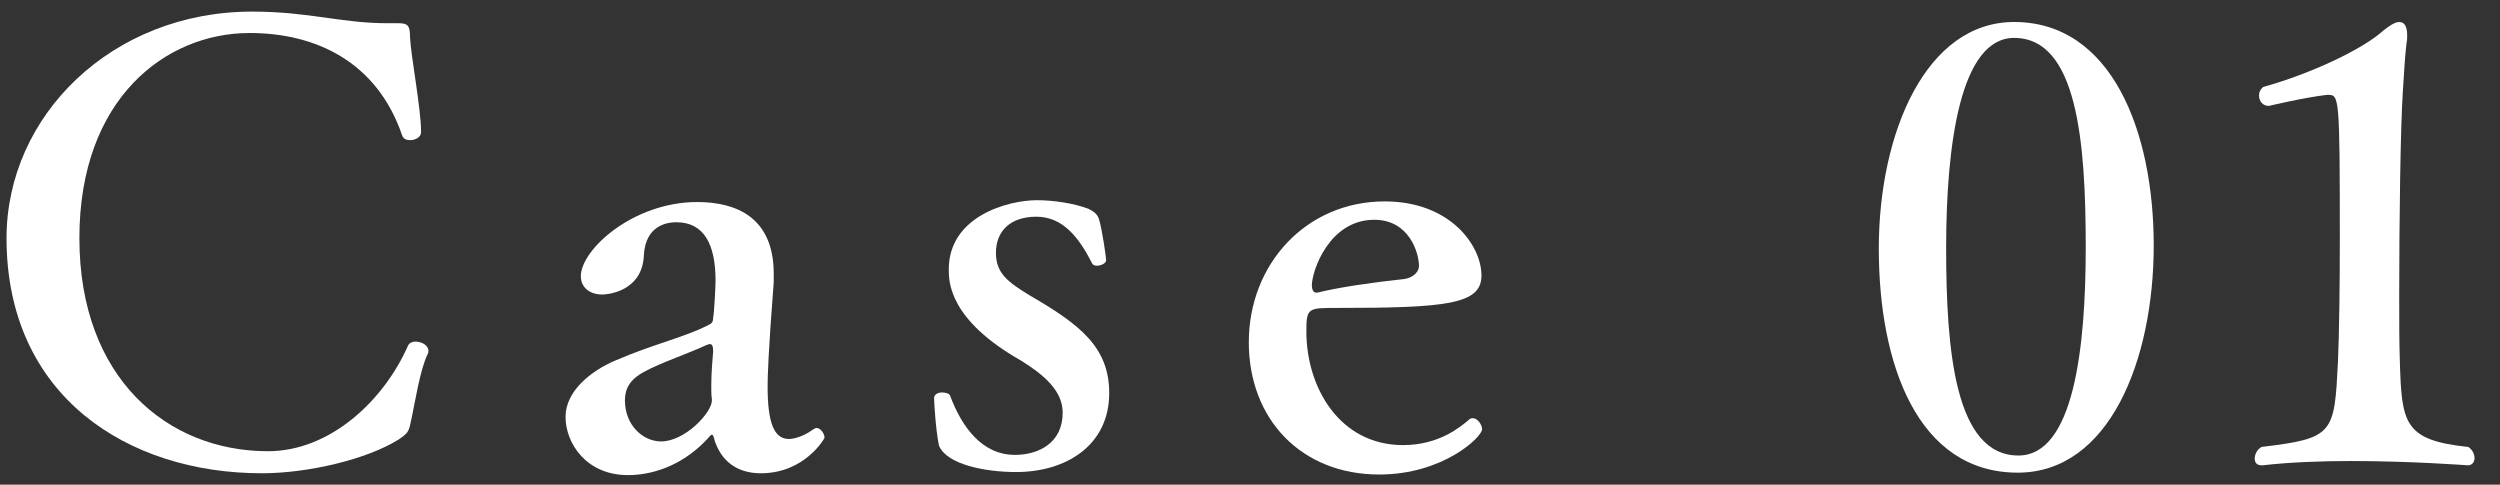
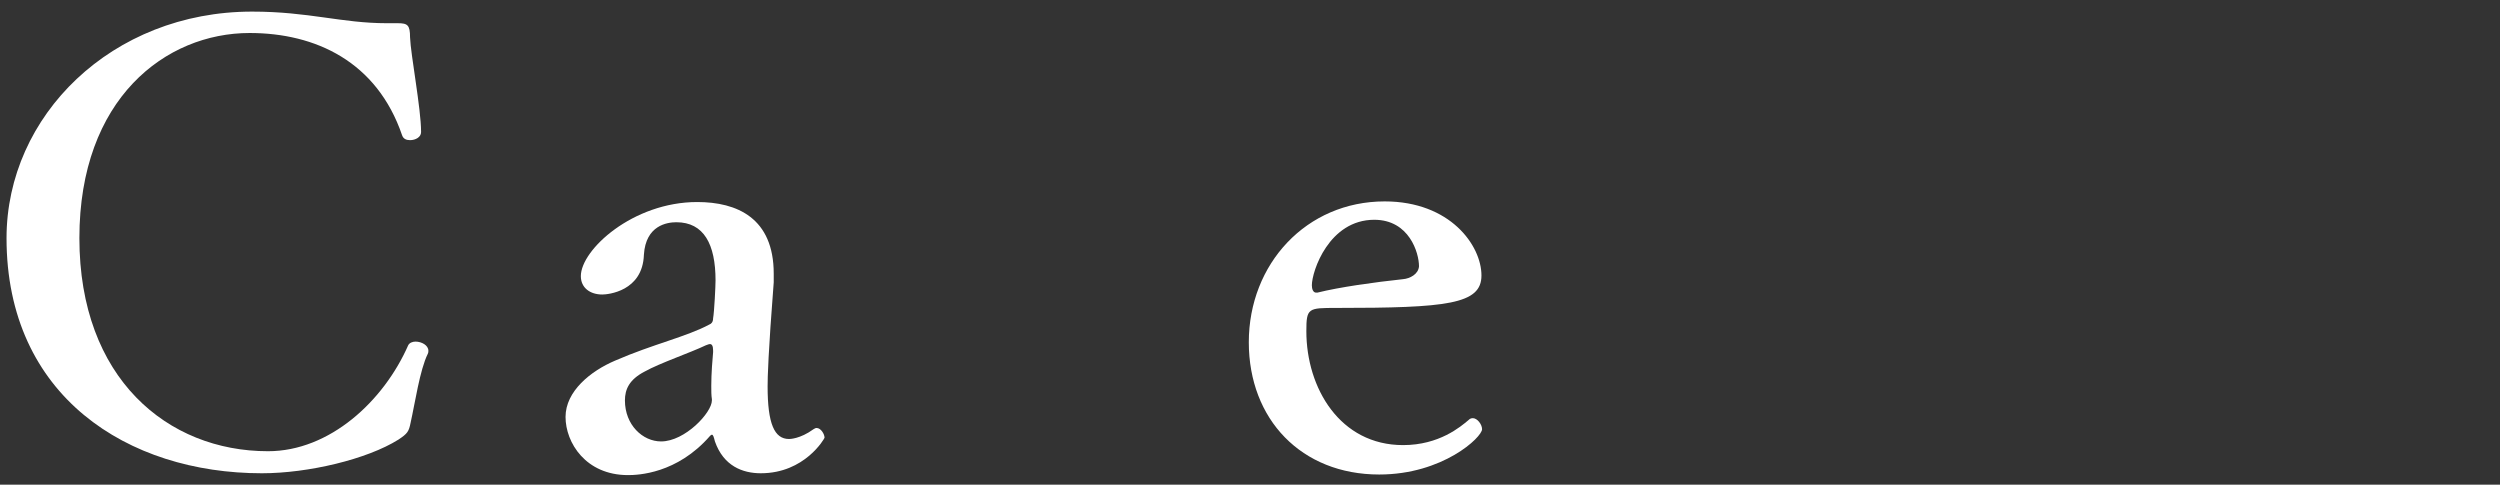
<svg xmlns="http://www.w3.org/2000/svg" enable-background="new 0 0 98 19" height="19" viewBox="0 0 98 19" width="98">
  <rect x="0" y="0" width="98" height="19" fill="#333333" stroke="none" />
  <g fill="#fff">
    <path d="m16.098 16.56c-.072.36-.12.433-.48.673-1.224.768-3.528 1.319-5.353 1.319-5.256 0-10.009-3.023-10.009-9.217 0-4.8 4.128-8.88 9.625-8.88 2.232 0 3.504.455 5.281.455h.144.288c.384 0 .48.072.48.553.024.672.432 2.808.432 3.696v.023c0 .192-.216.312-.432.312-.144 0-.264-.048-.312-.192-.984-2.88-3.384-4.008-5.977-4.008-3.289 0-6.673 2.568-6.673 8.04 0 5.497 3.457 8.354 7.393 8.354 2.424 0 4.536-1.969 5.496-4.152.048-.097.168-.145.288-.145.24 0 .504.145.504.36 0 .023 0 .072-.024.12-.311.625-.503 1.945-.671 2.689z" />
    <path d="m29.825 18.552c-.72 0-1.464-.288-1.8-1.248-.048-.191-.072-.264-.12-.264 0 0-.024 0-.072.048-1.296 1.488-2.832 1.536-3.216 1.536-1.656 0-2.448-1.272-2.448-2.28s.984-1.8 1.944-2.208c1.488-.648 2.808-.937 3.696-1.416.072-.024.144-.096.144-.24.048-.264.096-1.272.096-1.488 0-1.416-.456-2.28-1.536-2.28-.36 0-1.2.12-1.272 1.272-.048 1.44-1.416 1.561-1.632 1.561-.48 0-.84-.265-.84-.721 0-1.032 2.04-2.904 4.561-2.904 1.56 0 3 .624 3 2.809v.336c-.216 2.784-.24 3.721-.24 4.08 0 1.465.264 2.064.84 2.064.024 0 .432 0 .96-.384.048-.024.072-.048.12-.048.168 0 .312.239.312.384-.001.023-.769 1.391-2.497 1.391zm-1.872-4.824c0-.168-.048-.24-.12-.24-.048 0-.096.024-.168.049-.6.288-1.8.695-2.4 1.031-.6.312-.768.696-.768 1.129 0 .96.696 1.607 1.417 1.607.936 0 1.992-1.128 1.992-1.607 0-.024 0-.049 0-.049-.024-.144-.024-.336-.024-.527 0-.48.048-1.057.072-1.32-.001-.026-.001-.049-.001-.073z" />
-     <path d="m39.833 18.504c-1.2 0-2.712-.288-3.024-1.032-.12-.552-.192-1.655-.192-1.872 0-.144.168-.216.312-.216s.288.048.312.12c.456 1.224 1.248 2.328 2.544 2.328.912 0 1.872-.456 1.872-1.656 0-.864-.744-1.488-1.632-2.04-2.833-1.608-2.833-3.097-2.833-3.576 0-2.088 2.329-2.712 3.457-2.712.648 0 1.44.119 2.016.336.191.095.335.191.408.383.144.456.288 1.56.288 1.632 0 .12-.192.216-.36.216-.072 0-.168-.023-.192-.096-.504-.984-1.128-1.824-2.184-1.824-1.008 0-1.584.552-1.584 1.416 0 .816.48 1.152 1.344 1.681 1.944 1.128 3.096 2.016 3.096 3.816-.001 2.064-1.705 3.096-3.648 3.096z" />
    <path d="m58.073 10.8c0 1.128-1.344 1.271-5.688 1.271-1.104 0-1.176 0-1.176.912 0 2.232 1.32 4.465 3.792 4.465 1.416 0 2.256-.721 2.568-.984.048-.048.096-.072.168-.072.168 0 .36.24.36.433 0 .312-1.536 1.776-4.032 1.776-3.048 0-5.112-2.16-5.112-5.185 0-3.072 2.256-5.521 5.328-5.521 2.568.001 3.792 1.728 3.792 2.905zm-4.2-2.185c-1.776 0-2.448 2.017-2.448 2.568 0 .144.048.288.168.288h.048c.864-.216 2.232-.408 3.36-.528.264-.023.6-.191.624-.504 0-.528-.384-1.824-1.752-1.824z" />
-     <path d="m79.097 18.528c-3.937 0-5.448-4.272-5.448-8.785 0-4.536 1.848-8.881 5.304-8.881 3.816 0 5.473 4.272 5.473 8.761-.001 4.513-1.753 8.905-5.329 8.905zm-.144-17.042c-2.088 0-2.664 4.104-2.664 8.233 0 3.984.336 8.137 2.832 8.137 2.16 0 2.64-4.177 2.64-8.161 0-4.152-.336-8.209-2.808-8.209z" />
-     <path d="m97.001 17.952c0 .168-.096.288-.264.288 0 0-2.208-.168-4.584-.168-1.176 0-2.424.048-3.456.168-.024 0-.024 0-.048 0-.192 0-.264-.12-.264-.264 0-.145.072-.337.264-.456 2.856-.337 2.856-.528 3-3.36.048-1.152.072-2.953.072-4.776 0-5.593-.024-5.665-.456-5.665 0 0-.024 0-.048 0-.864.096-2.28.433-2.28.433-.24 0-.384-.192-.384-.408 0-.12.048-.24.168-.336 1.896-.528 3.912-1.488 4.704-2.209.24-.191.456-.336.624-.336.192 0 .312.145.312.528 0 .096 0 .192-.024.288-.048.408-.096 1.032-.144 1.872-.096 1.44-.144 5.16-.144 8.017 0 1.008 0 1.896.024 2.568.072 2.448.144 3.12 2.688 3.385.168.119.24.287.24.431z" />
  </g>
  <path d="m0 0h98v19h-98z" fill="none" />
</svg>